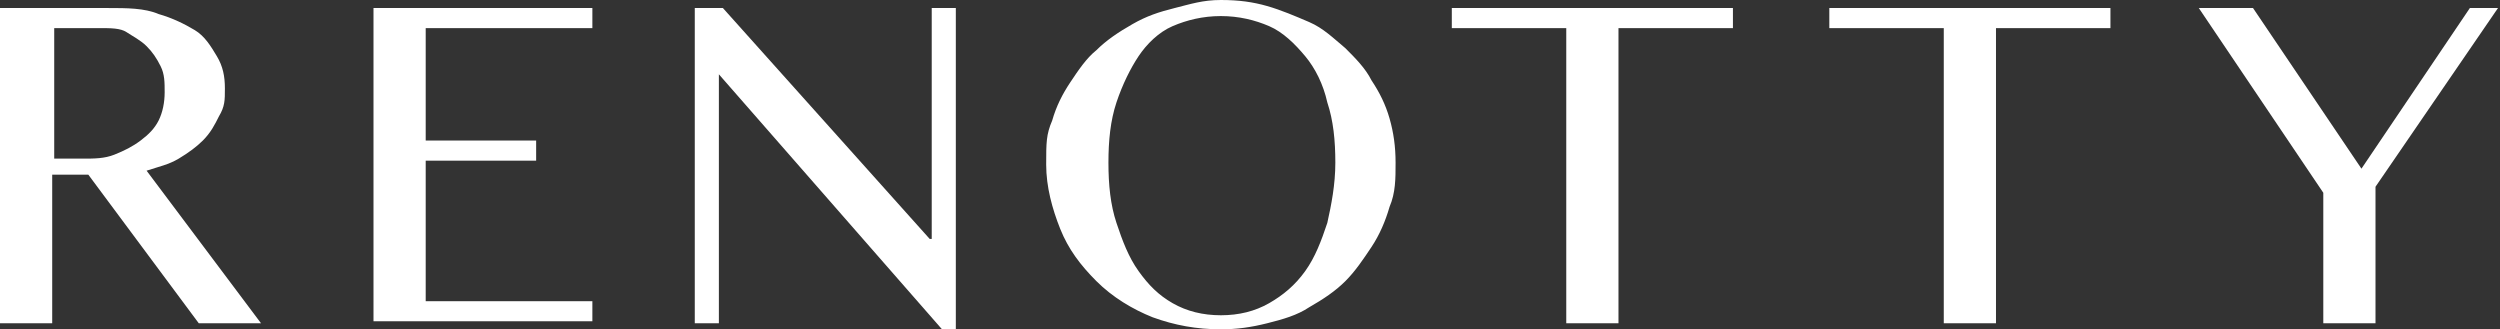
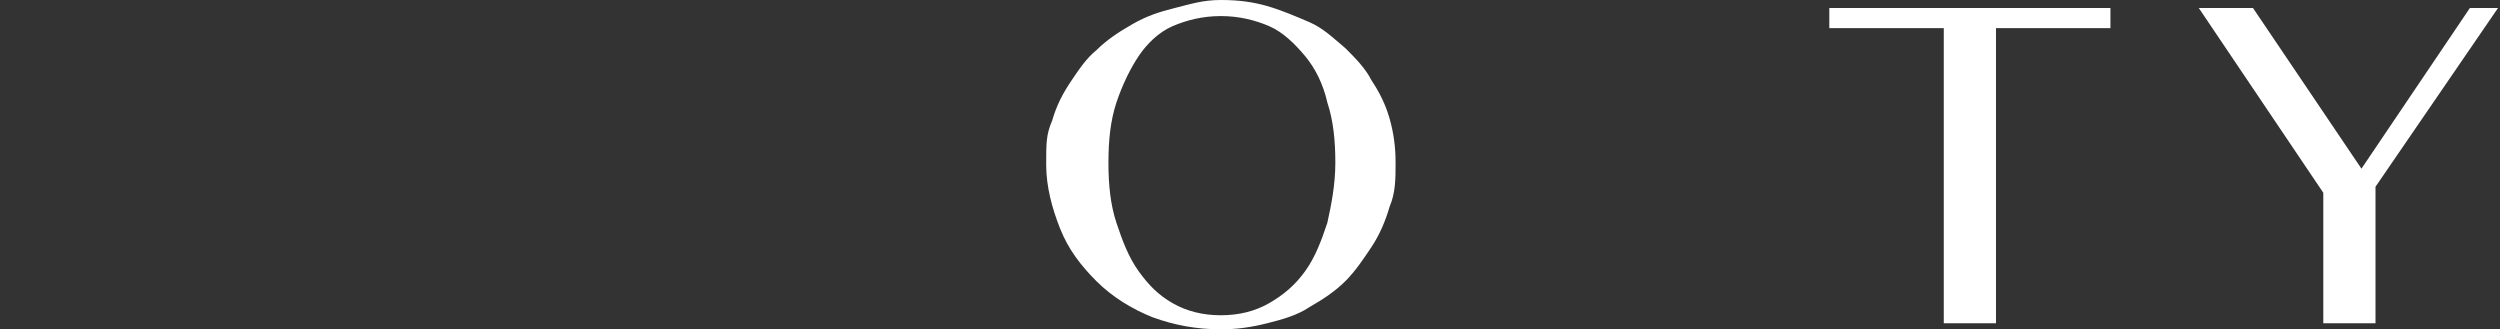
<svg xmlns="http://www.w3.org/2000/svg" id="_レイヤー_2" version="1.1" viewBox="0 0 124.5 16.4">
  <rect x="0" y="0" width="124.5" height="16.4" fill="#333333" stroke="none" />
  <defs>
    <style>
      .st0 {
        fill: #fff;
      }
    </style>
  </defs>
  <g id="_レイヤー_1-2">
-     <path class="st0" d="M0,.4h5.4c.9,0,1.8,0,2.5.3.7.2,1.3.5,1.8.8s.8.8,1.1,1.3.4,1,.4,1.6,0,.9-.3,1.4c-.2.4-.4.8-.8,1.2-.3.3-.7.6-1.2.9s-1,.4-1.6.6l5.7,7.6h-3.1l-5.5-7.4h-1.8v7.4H0V.4ZM2.6,7.9h1.5c.6,0,1.1,0,1.6-.2s.9-.4,1.3-.7c.4-.3.7-.6.9-1,.2-.4.3-.9.3-1.4s0-.9-.2-1.3-.4-.7-.7-1-.7-.5-1-.7-.8-.2-1.3-.2h-2.3v6.6h0Z" />
-     <path class="st0" d="M29.5.4v1h-8.3v5.6h5.5v1h-5.5v7h8.3v1h-10.9V.4h10.9Z" />
-     <path class="st0" d="M34.5.4h1.5l10.3,11.5h.1V.4h1.2v16.1h-.6l-11.2-12.8h0v12.4h-1.2V.4Z" />
    <path class="st0" d="M60.8,16.4c-1.2,0-2.3-.2-3.4-.6-1-.4-2-1-2.8-1.8s-1.4-1.6-1.8-2.6-.7-2.1-.7-3.2,0-1.5.3-2.2c.2-.7.5-1.3.9-1.9s.8-1.2,1.3-1.6c.5-.5,1.1-.9,1.8-1.3s1.3-.6,2.1-.8S59.9,0,60.8,0s1.6.1,2.3.3c.7.2,1.4.5,2.1.8s1.2.8,1.8,1.3c.5.5,1,1,1.3,1.6.4.6.7,1.2.9,1.9.2.7.3,1.4.3,2.2s0,1.5-.3,2.2c-.2.7-.5,1.4-.9,2s-.8,1.2-1.3,1.7c-.5.5-1.1.9-1.8,1.3-.6.4-1.3.6-2.1.8s-1.5.3-2.3.3h0ZM60.8,15.7c.9,0,1.7-.2,2.4-.6.7-.4,1.3-.9,1.8-1.6s.8-1.5,1.1-2.4c.2-.9.4-1.9.4-3s-.1-2.1-.4-3c-.2-.9-.6-1.7-1.1-2.3s-1.1-1.2-1.8-1.5-1.5-.5-2.4-.5-1.7.2-2.4.5-1.3.9-1.7,1.5-.8,1.4-1.1,2.3-.4,1.9-.4,3,.1,2.1.4,3,.6,1.7,1.1,2.4,1,1.2,1.7,1.6c.7.4,1.5.6,2.4.6Z" />
-     <path class="st0" d="M86.3.4v1h-5.7v14.7h-2.6V1.4h-5.7V.4h14Z" />
    <path class="st0" d="M105.1.4v1h-5.7v14.7h-2.6V1.4h-5.7V.4h14Z" />
    <path class="st0" d="M112.2.4l5.4,8,5.4-8h1.4l-6.1,8.9v6.8h-2.6v-6.5L109.5.4h2.7Z" />
  </g>
</svg>